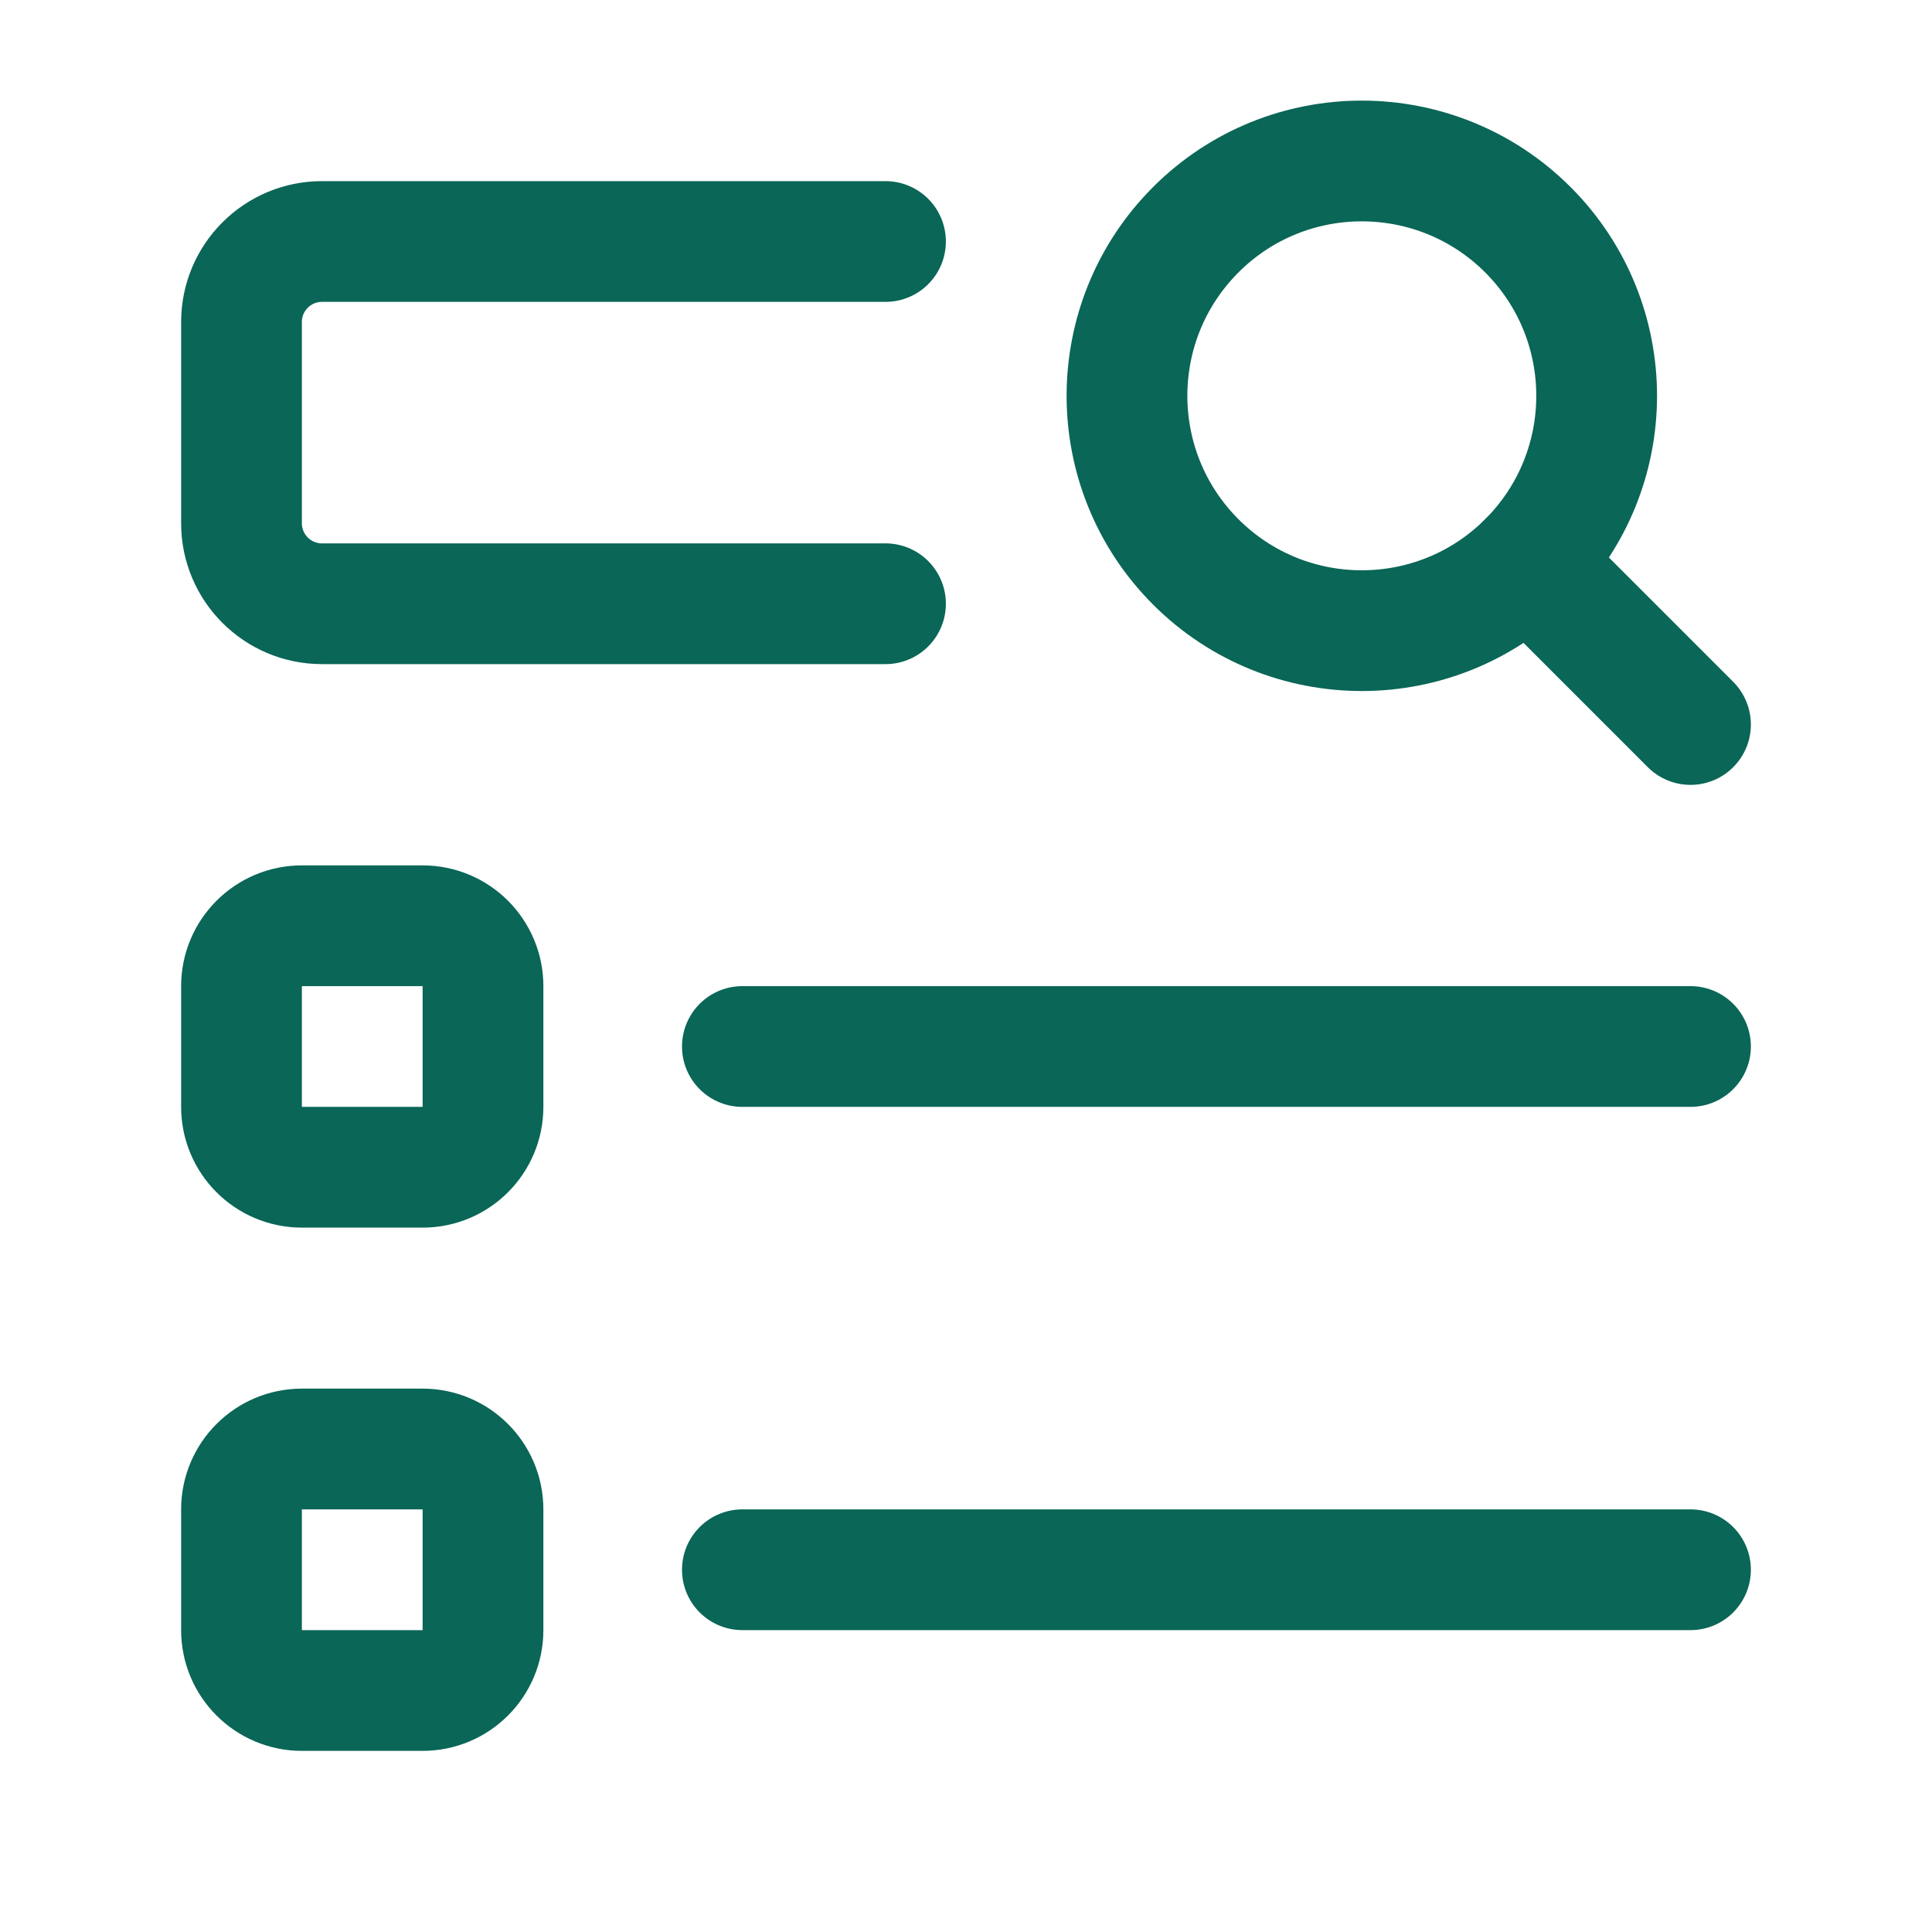
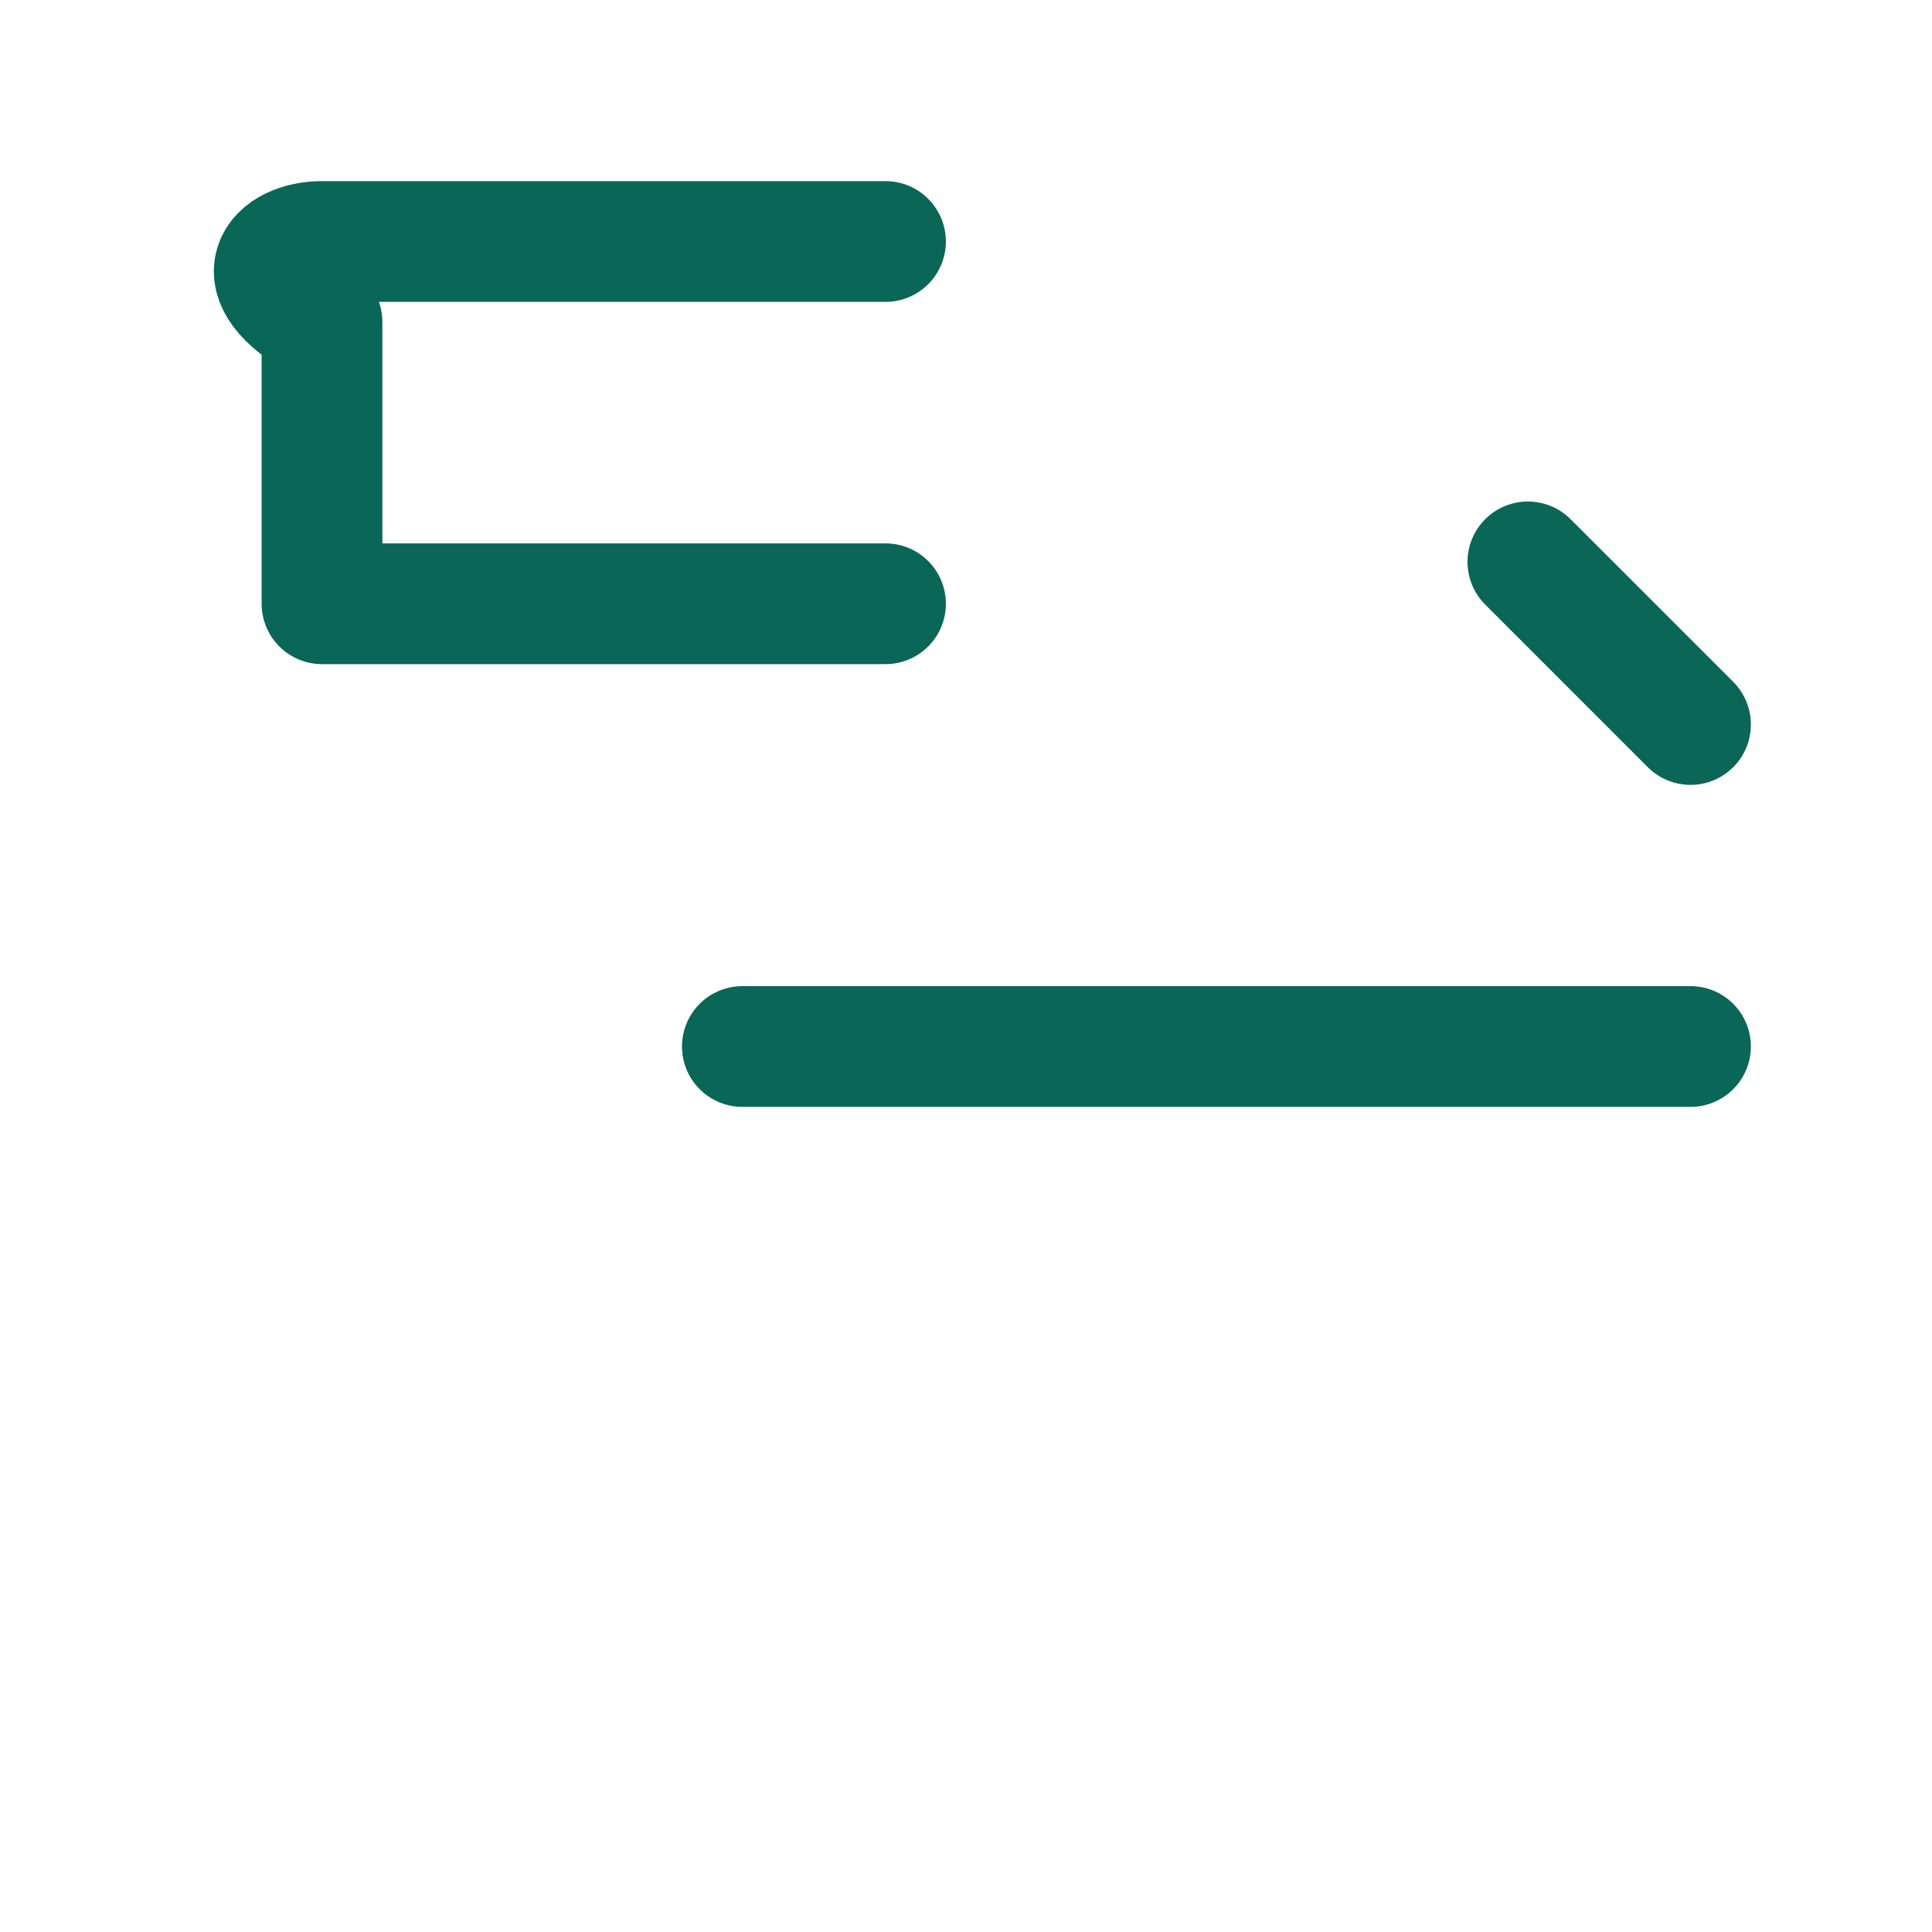
<svg xmlns="http://www.w3.org/2000/svg" width="24" height="24" viewBox="0 0 24 24" fill="none">
  <path d="M18.98 6.98L21 9" stroke="#0A6657" stroke-width="1.5" stroke-linecap="round" stroke-linejoin="round" />
-   <path d="M18.98 2.854C20.119 3.994 20.119 5.84 18.98 6.98C17.84 8.119 15.993 8.119 14.854 6.98C13.715 5.84 13.715 3.994 14.854 2.854C15.993 1.715 17.84 1.715 18.98 2.854" stroke="#0A6657" stroke-width="1.5" stroke-linecap="round" stroke-linejoin="round" />
-   <path d="M11 7.5H4C3.448 7.5 3 7.052 3 6.5V4C3 3.448 3.448 3 4 3H11" stroke="#0A6657" stroke-width="1.5" stroke-linecap="round" stroke-linejoin="round" />
-   <path fill-rule="evenodd" clip-rule="evenodd" d="M5.25 14.5H3.75C3.336 14.5 3 14.164 3 13.75V12.25C3 11.836 3.336 11.5 3.75 11.5H5.25C5.664 11.5 6 11.836 6 12.25V13.75C6 14.164 5.664 14.5 5.25 14.5Z" stroke="#0A6657" stroke-width="1.5" stroke-linecap="round" stroke-linejoin="round" />
+   <path d="M11 7.5H4V4C3 3.448 3.448 3 4 3H11" stroke="#0A6657" stroke-width="1.5" stroke-linecap="round" stroke-linejoin="round" />
  <path d="M9.222 13H21" stroke="#0A6657" stroke-width="1.5" stroke-linecap="round" stroke-linejoin="round" />
-   <path fill-rule="evenodd" clip-rule="evenodd" d="M5.25 21H3.75C3.336 21 3 20.664 3 20.25V18.75C3 18.336 3.336 18 3.75 18H5.25C5.664 18 6 18.336 6 18.75V20.25C6 20.664 5.664 21 5.25 21Z" stroke="#0A6657" stroke-width="1.5" stroke-linecap="round" stroke-linejoin="round" />
-   <path d="M9.222 19.5H21" stroke="#0A6657" stroke-width="1.5" stroke-linecap="round" stroke-linejoin="round" />
</svg>